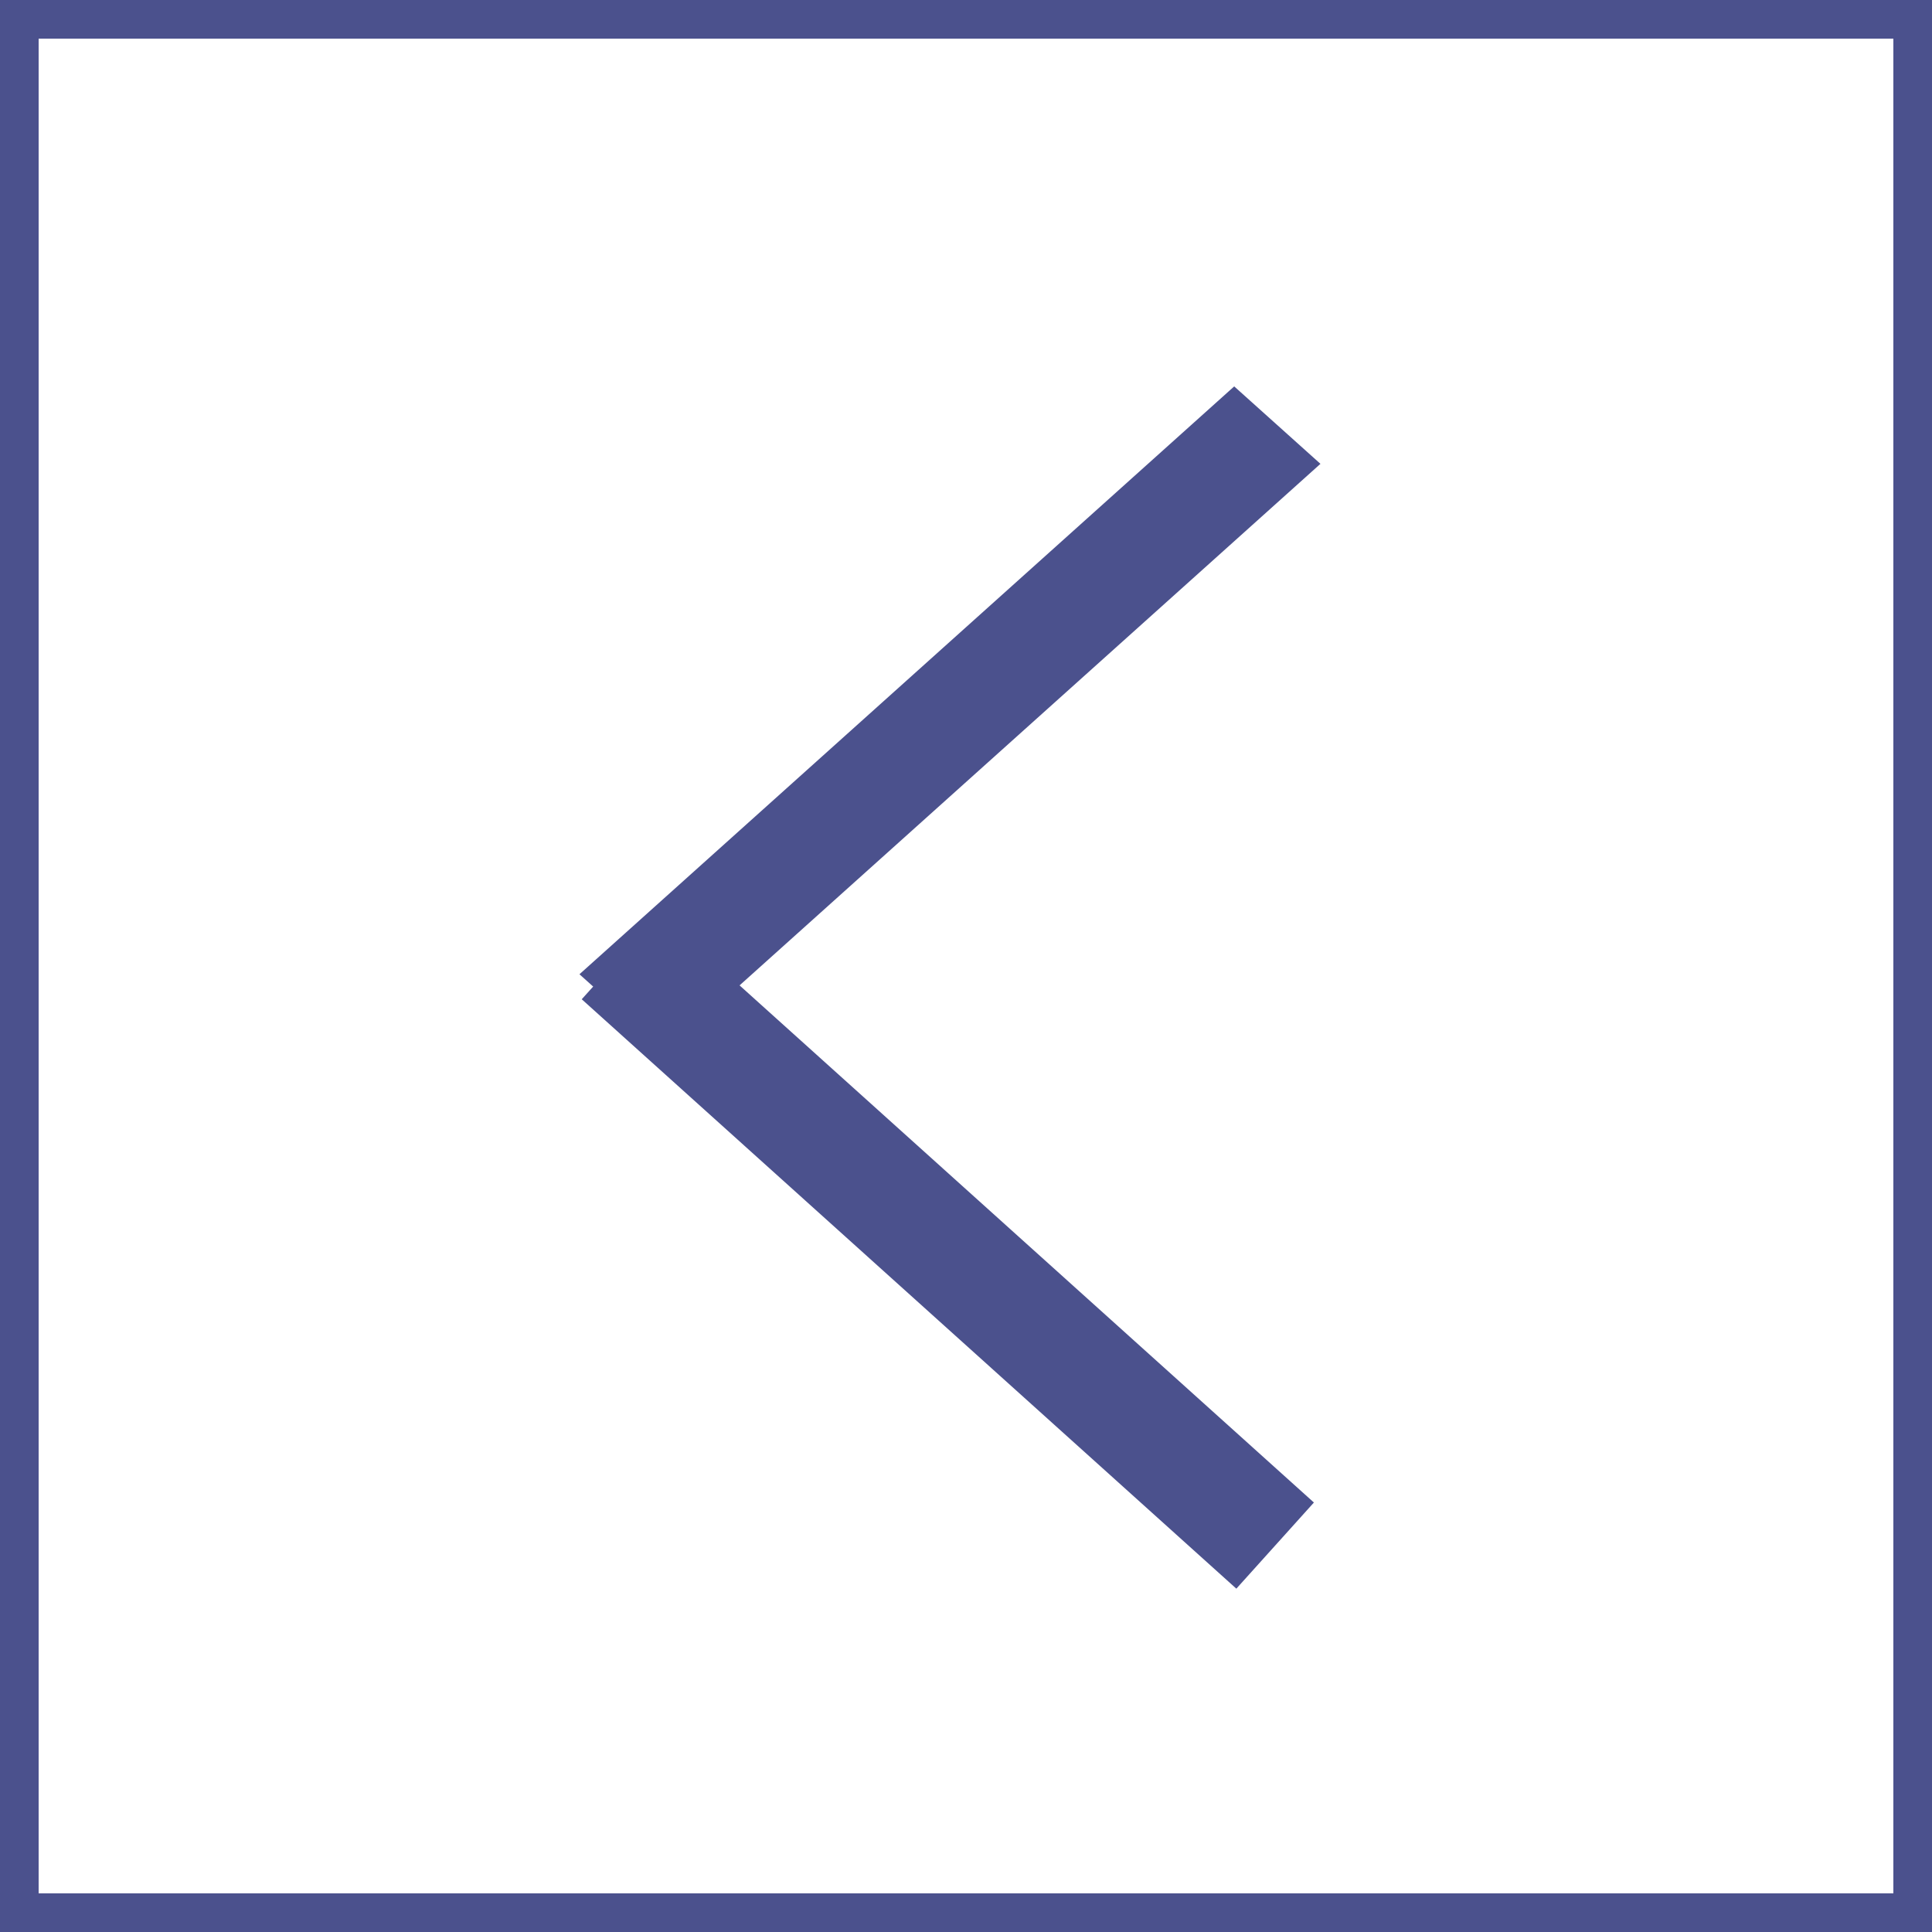
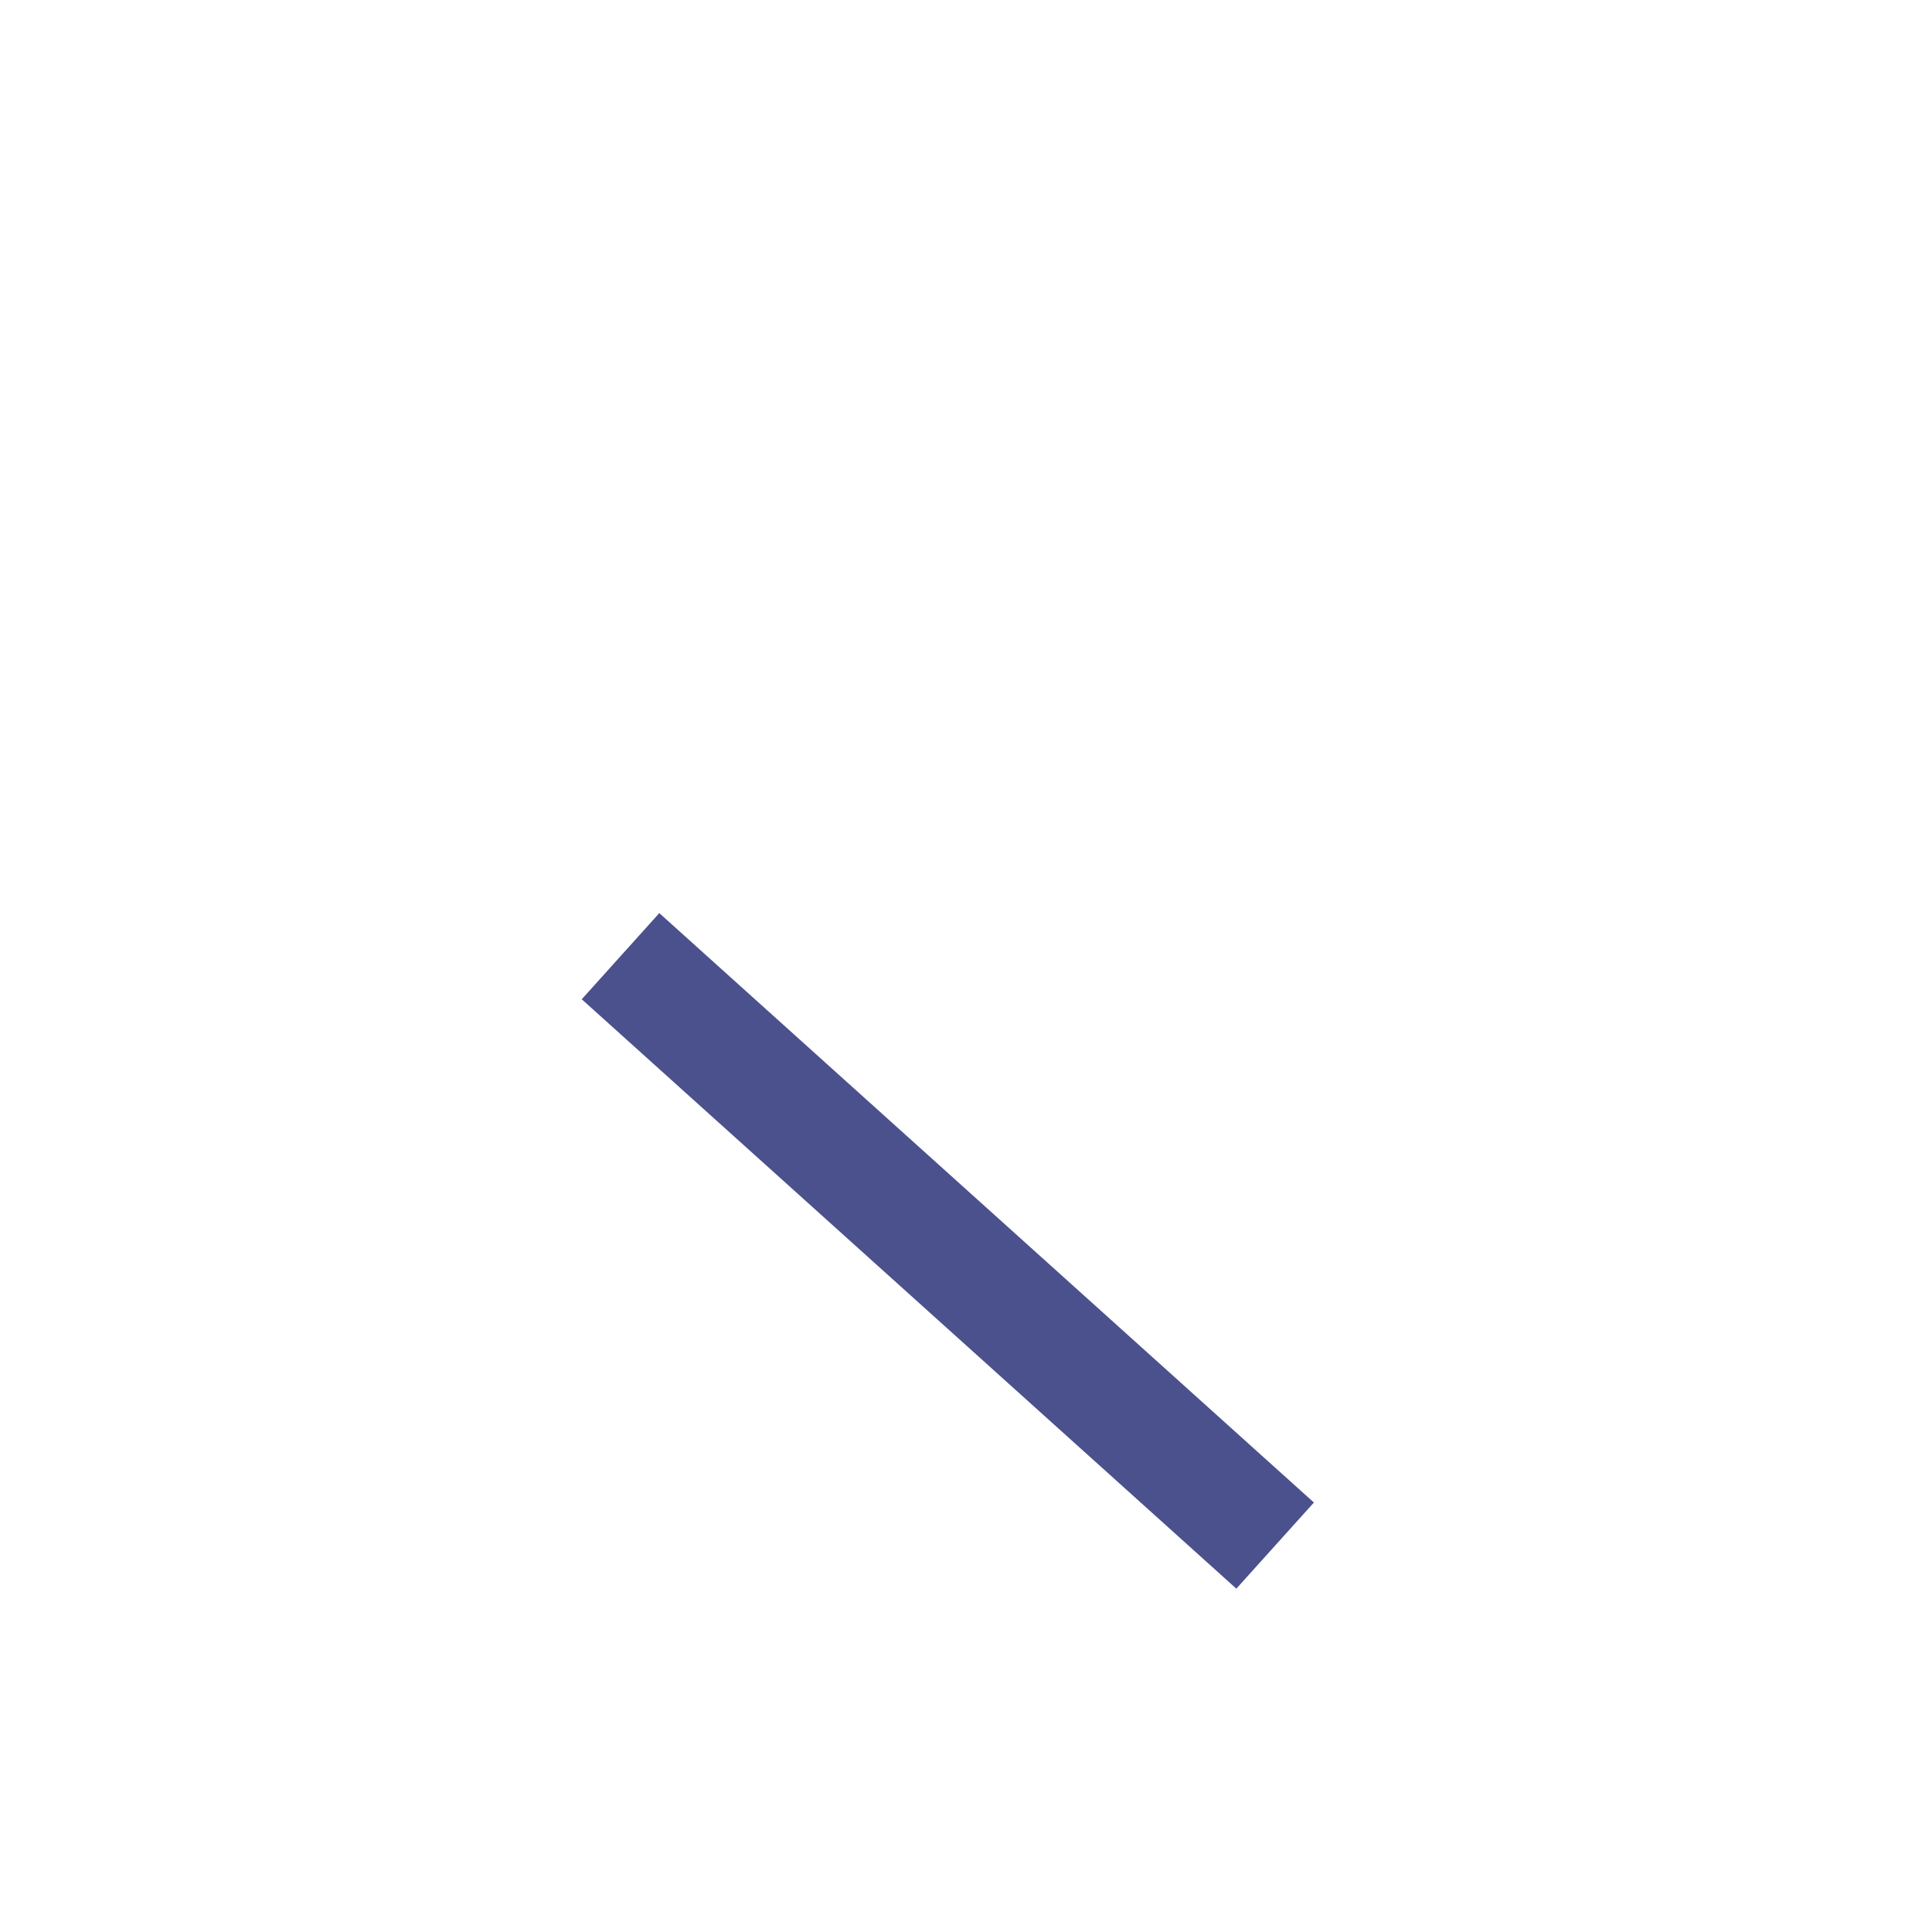
<svg xmlns="http://www.w3.org/2000/svg" width="50" height="50" viewBox="0 0 50 50" fill="none">
-   <rect x="0.5" y="0.5" width="49" height="49" stroke="#4B518D" />
-   <line y1="-1.5" x2="22.775" y2="-1.5" transform="matrix(-0.744 0.668 -0.744 -0.668 31.941 10)" stroke="#4B518D" stroke-width="3" />
  <path d="M16.059 24.746L33 40" stroke="#4B518D" stroke-width="3" />
</svg>